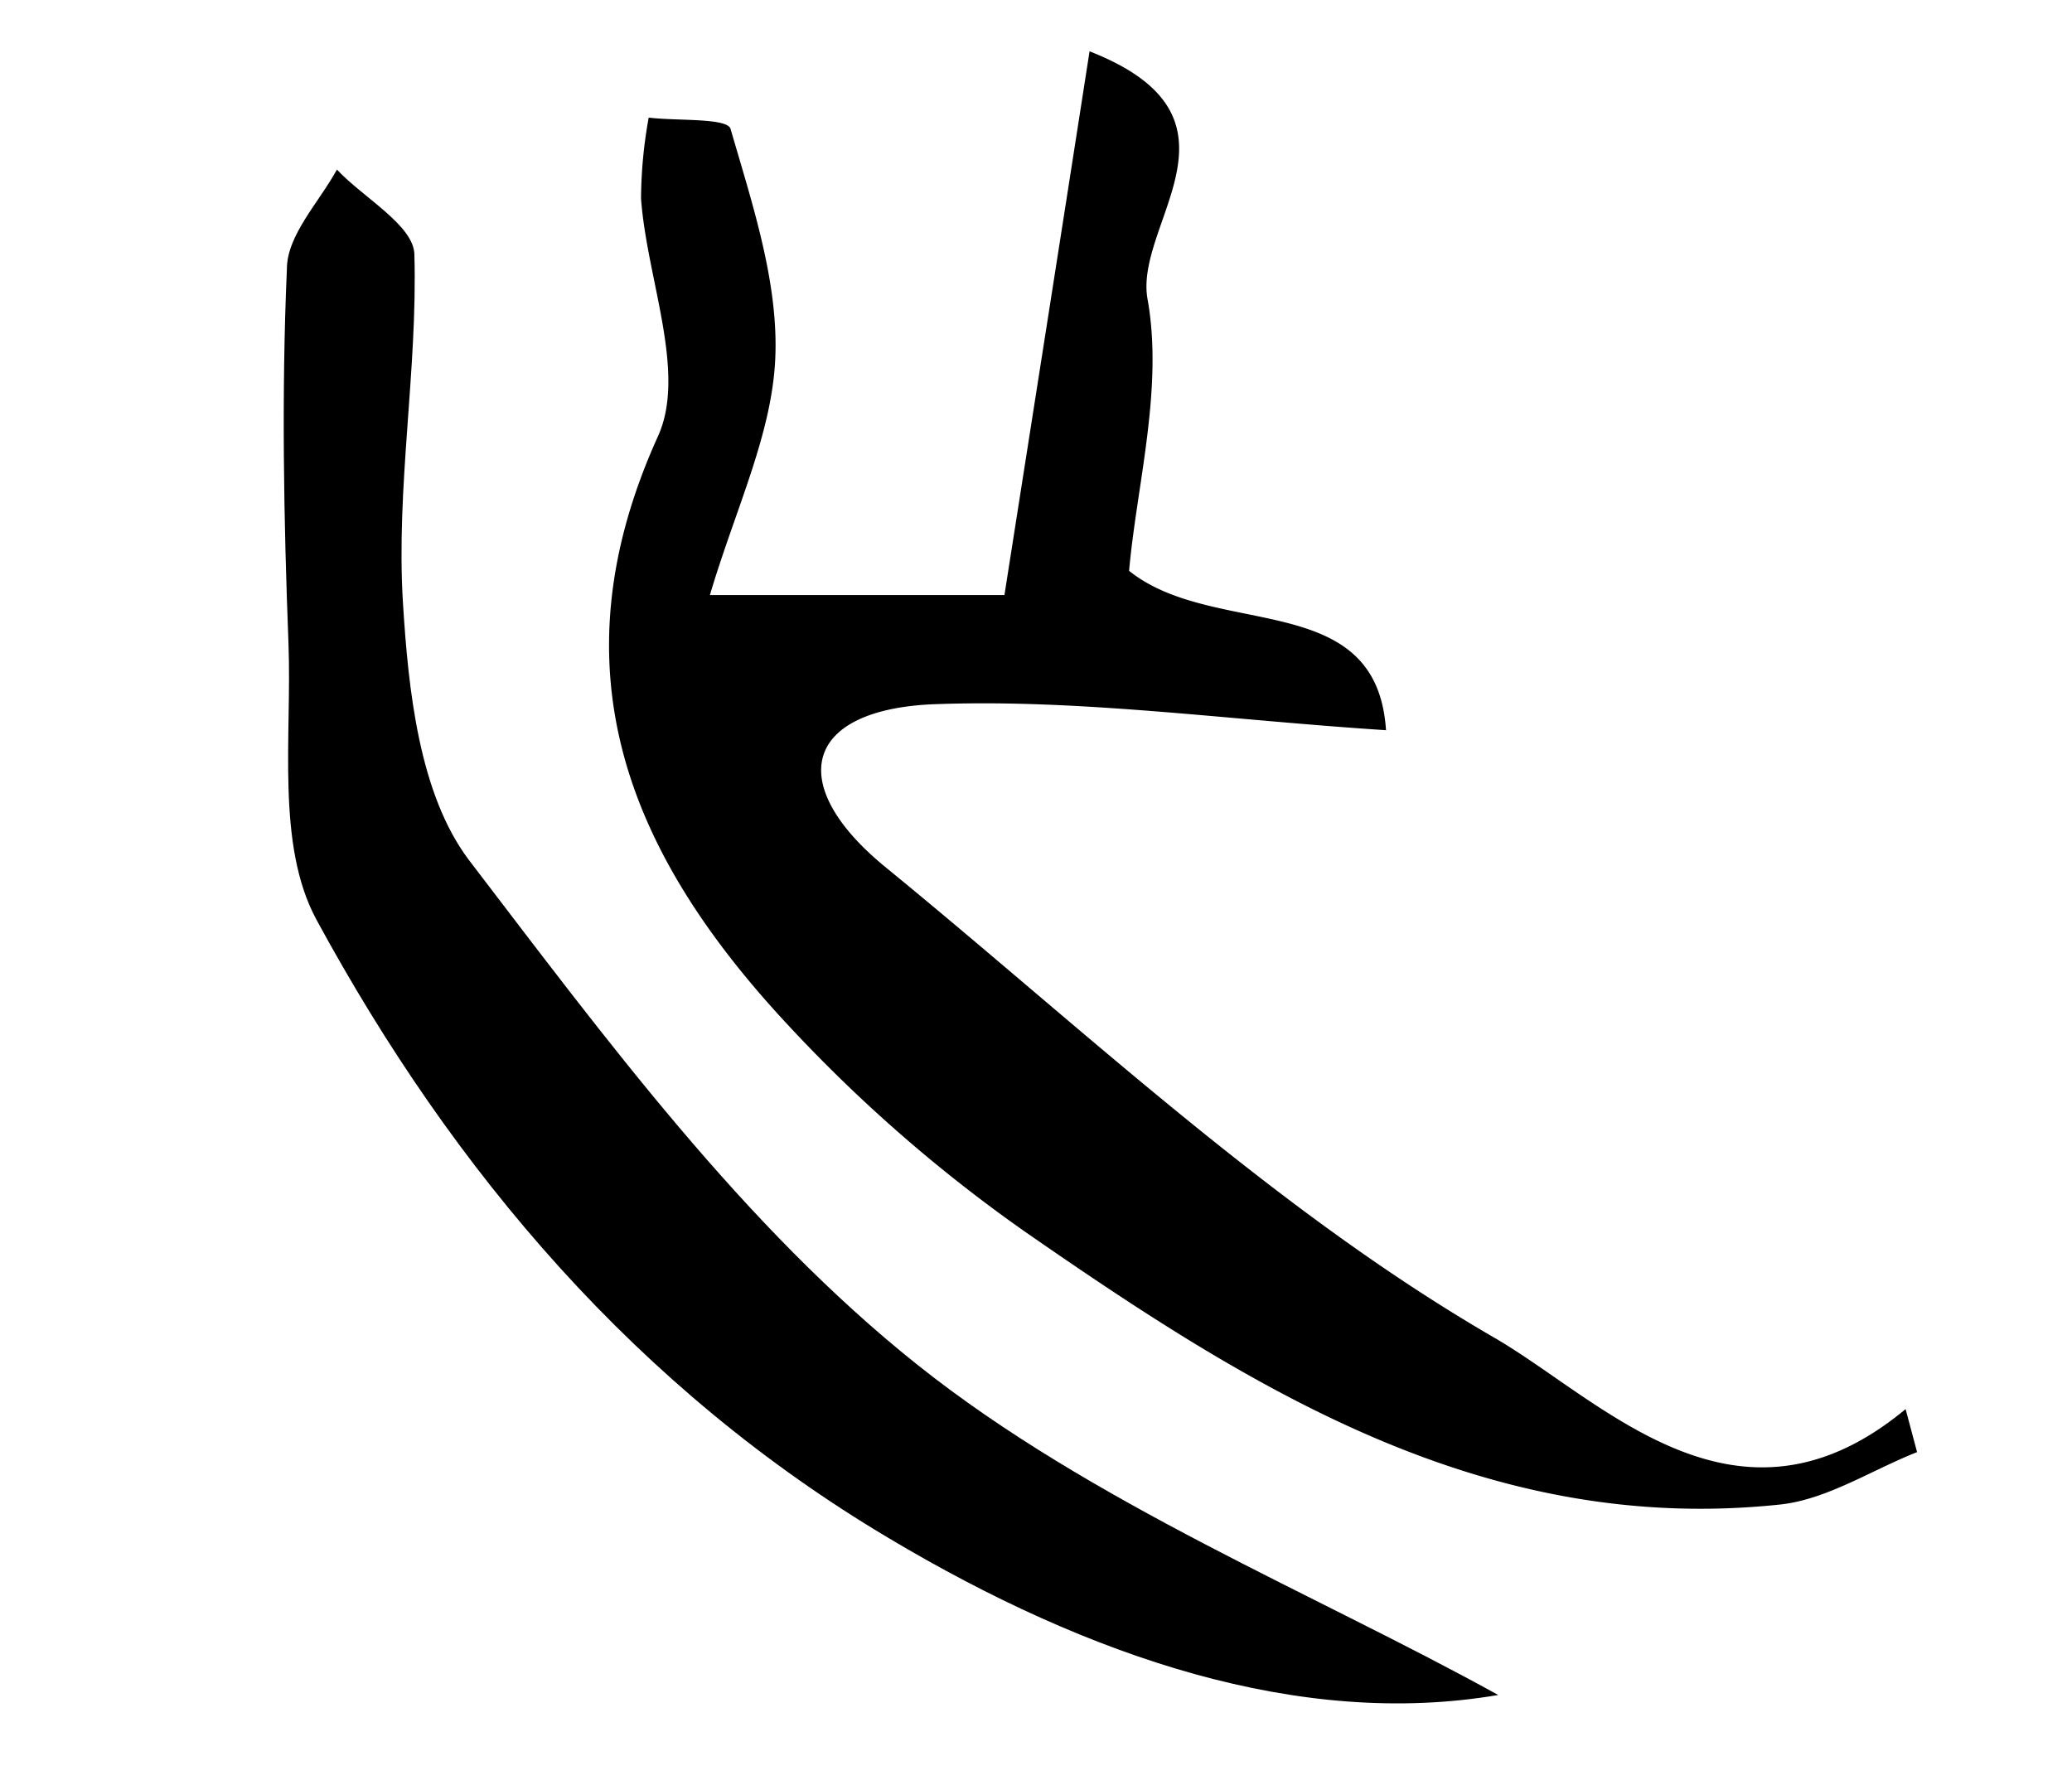
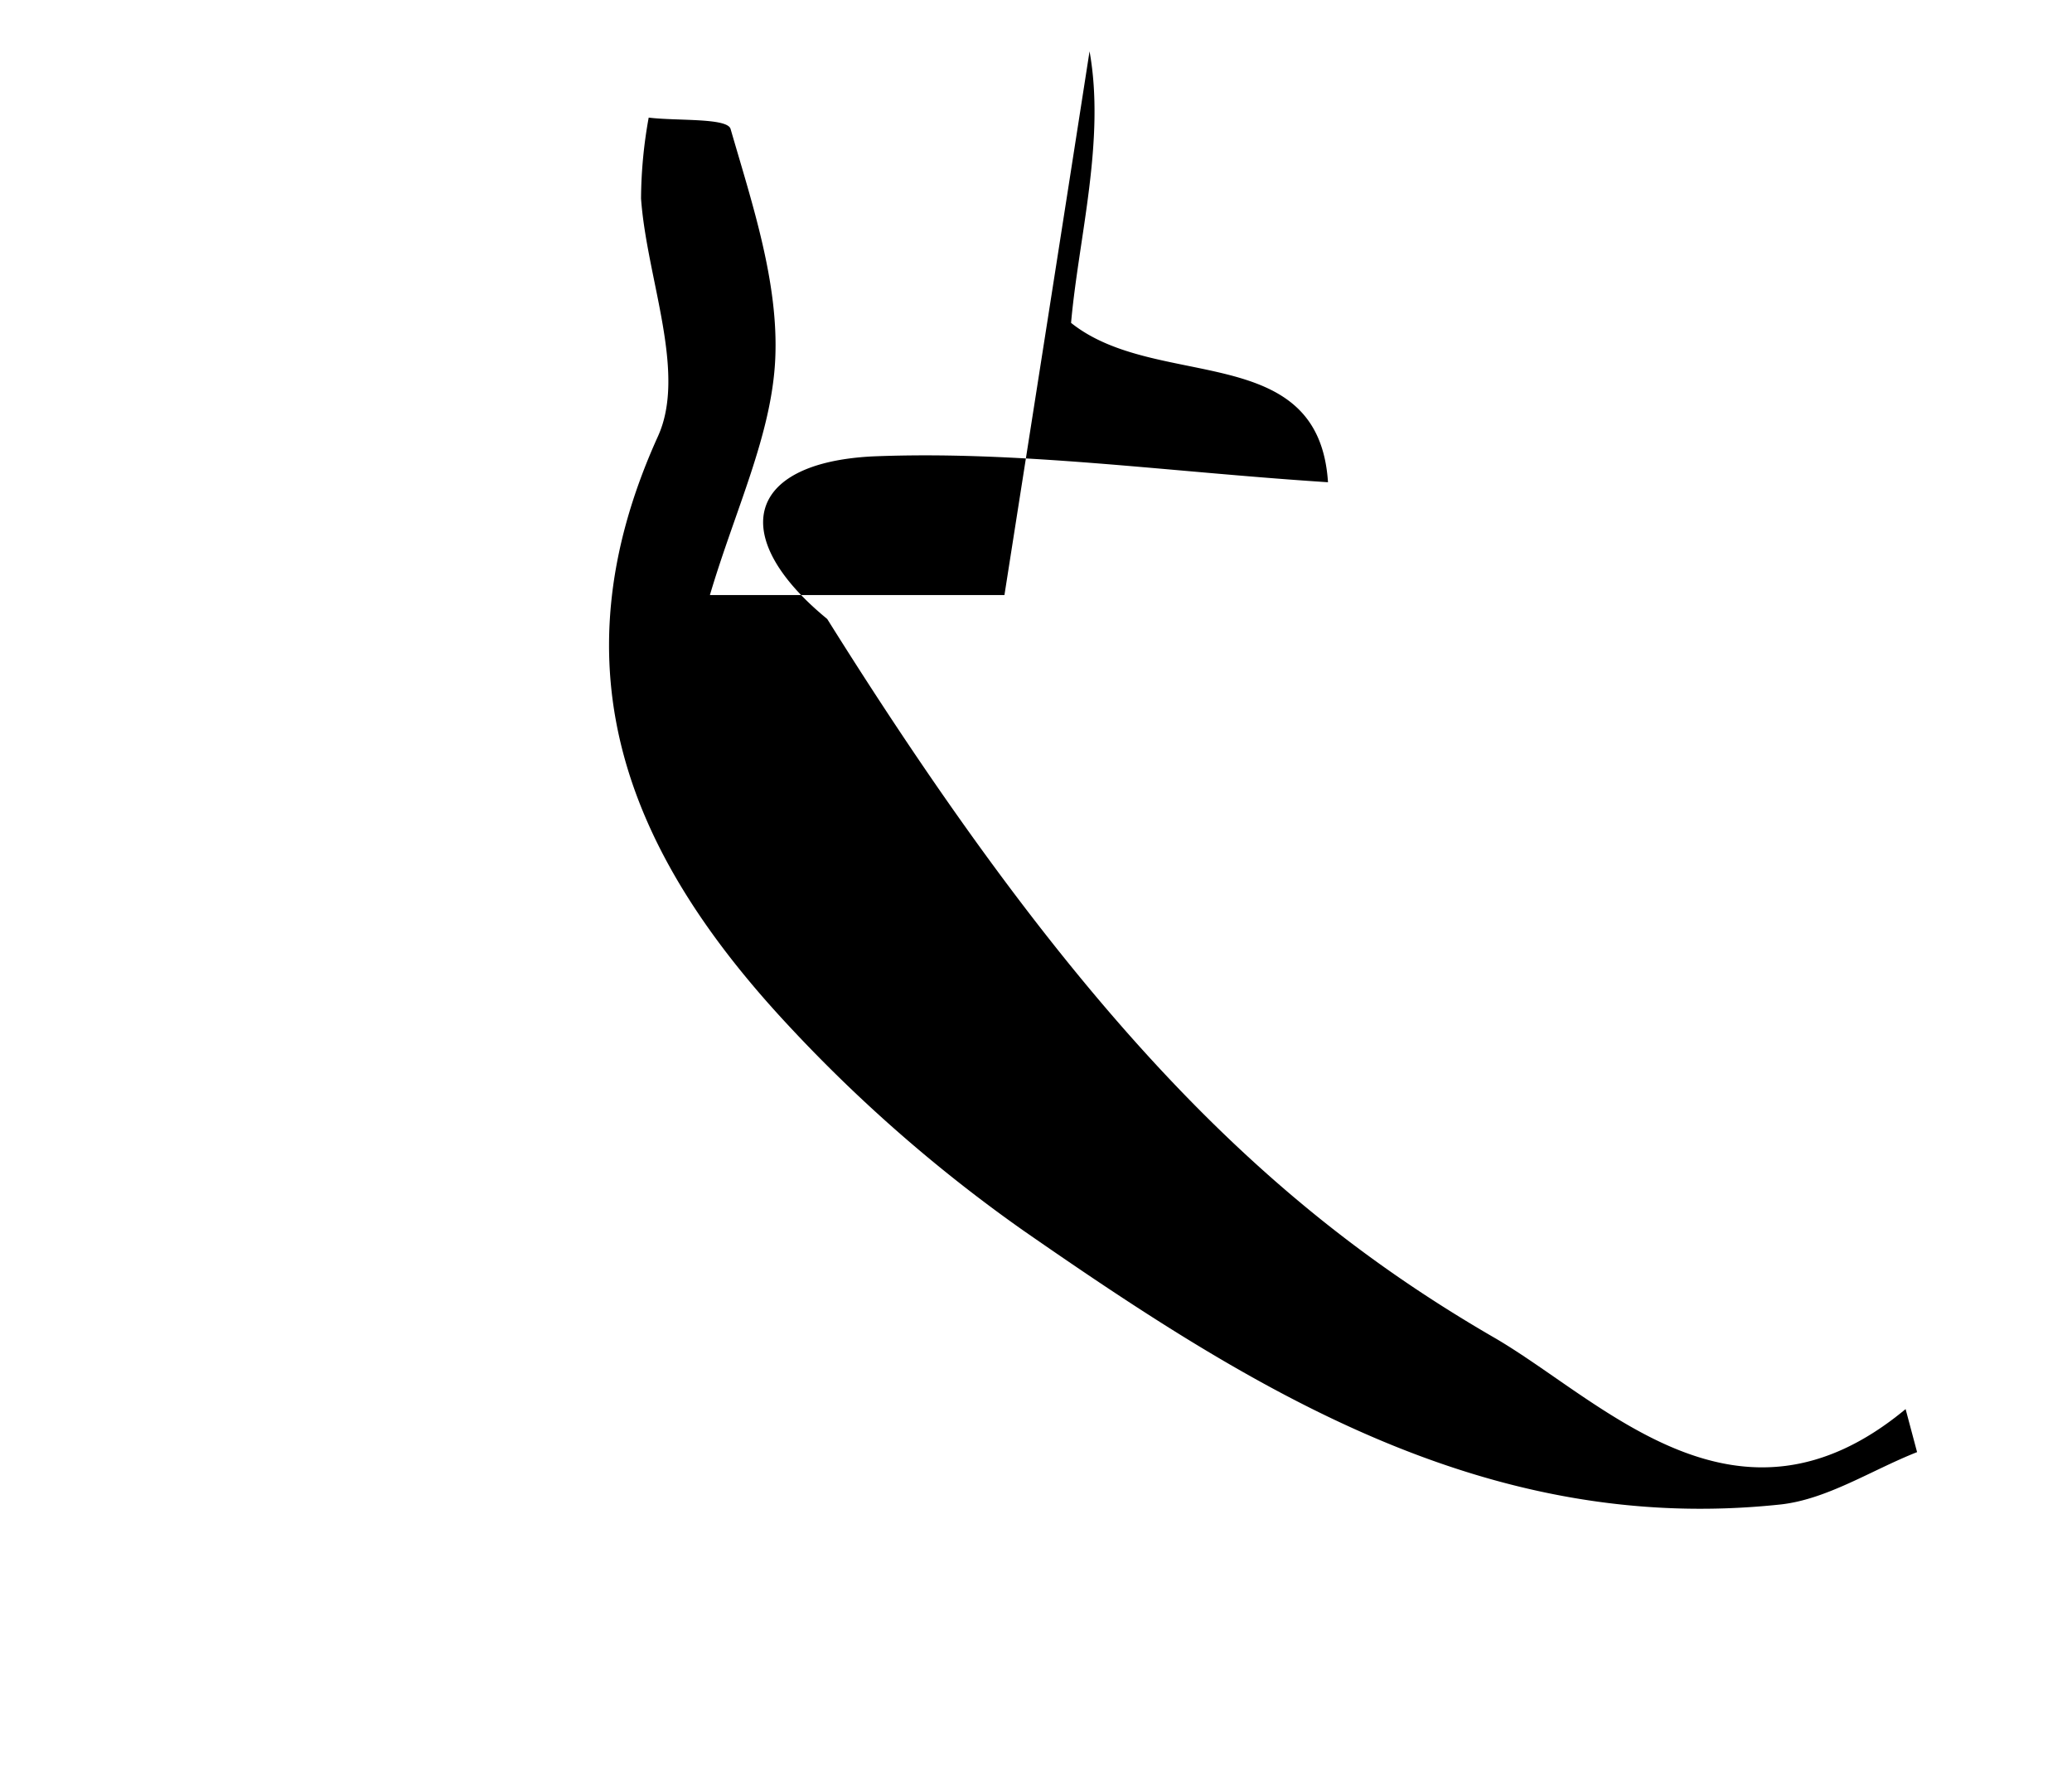
<svg xmlns="http://www.w3.org/2000/svg" id="레이어_1" data-name="레이어 1" viewBox="0 0 65 56">
-   <path d="M22.27,18.67h9.24c.9-5.74,1.76-11.2,2.67-17.06C39.49,3.69,35.56,7,36,9.39c.5,2.79-.34,5.83-.58,8.52,2.69,2.15,7.77.52,8.06,5-5.09-.33-9.72-1-14.3-.81-4,.21-4.52,2.55-1.41,5.1C34,32.29,40,38,46.93,42c3.4,2,7.59,6.58,12.85,2.21l.36,1.35c-1.42.56-2.8,1.47-4.26,1.64-9.29,1-16.63-3.63-23.76-8.58a46.9,46.9,0,0,1-7.4-6.46c-4.92-5.28-7.44-11.06-4.08-18.47.91-2-.35-4.94-.53-7.46a14.56,14.56,0,0,1,.24-2.54c.89.11,2.48,0,2.57.36.68,2.35,1.51,4.82,1.4,7.21S23.06,16,22.27,18.67Z" />
-   <path d="M47,53.18C40.79,54.24,34.16,52,27.9,48.27,20,43.58,14.23,36.78,9.93,28.86c-1.28-2.36-.77-5.75-.88-8.67C8.9,16.28,8.83,12.35,9,8.44c0-1.06,1-2.08,1.57-3.12C11.4,6.21,13,7.08,13,8c.1,3.63-.58,7.29-.36,10.9.17,2.76.51,6,2.06,8.07C19,32.59,23.32,38.47,28.78,42.82S41.25,50,47,53.18Z" />
+   <path d="M22.27,18.67h9.24c.9-5.74,1.76-11.2,2.67-17.06c.5,2.79-.34,5.83-.58,8.52,2.69,2.15,7.77.52,8.06,5-5.09-.33-9.72-1-14.3-.81-4,.21-4.52,2.55-1.41,5.1C34,32.29,40,38,46.93,42c3.4,2,7.59,6.58,12.85,2.21l.36,1.35c-1.42.56-2.8,1.47-4.26,1.64-9.29,1-16.63-3.63-23.76-8.58a46.9,46.9,0,0,1-7.4-6.46c-4.92-5.28-7.44-11.06-4.08-18.47.91-2-.35-4.94-.53-7.46a14.56,14.56,0,0,1,.24-2.54c.89.11,2.48,0,2.57.36.68,2.35,1.51,4.82,1.4,7.21S23.06,16,22.27,18.67Z" />
</svg>